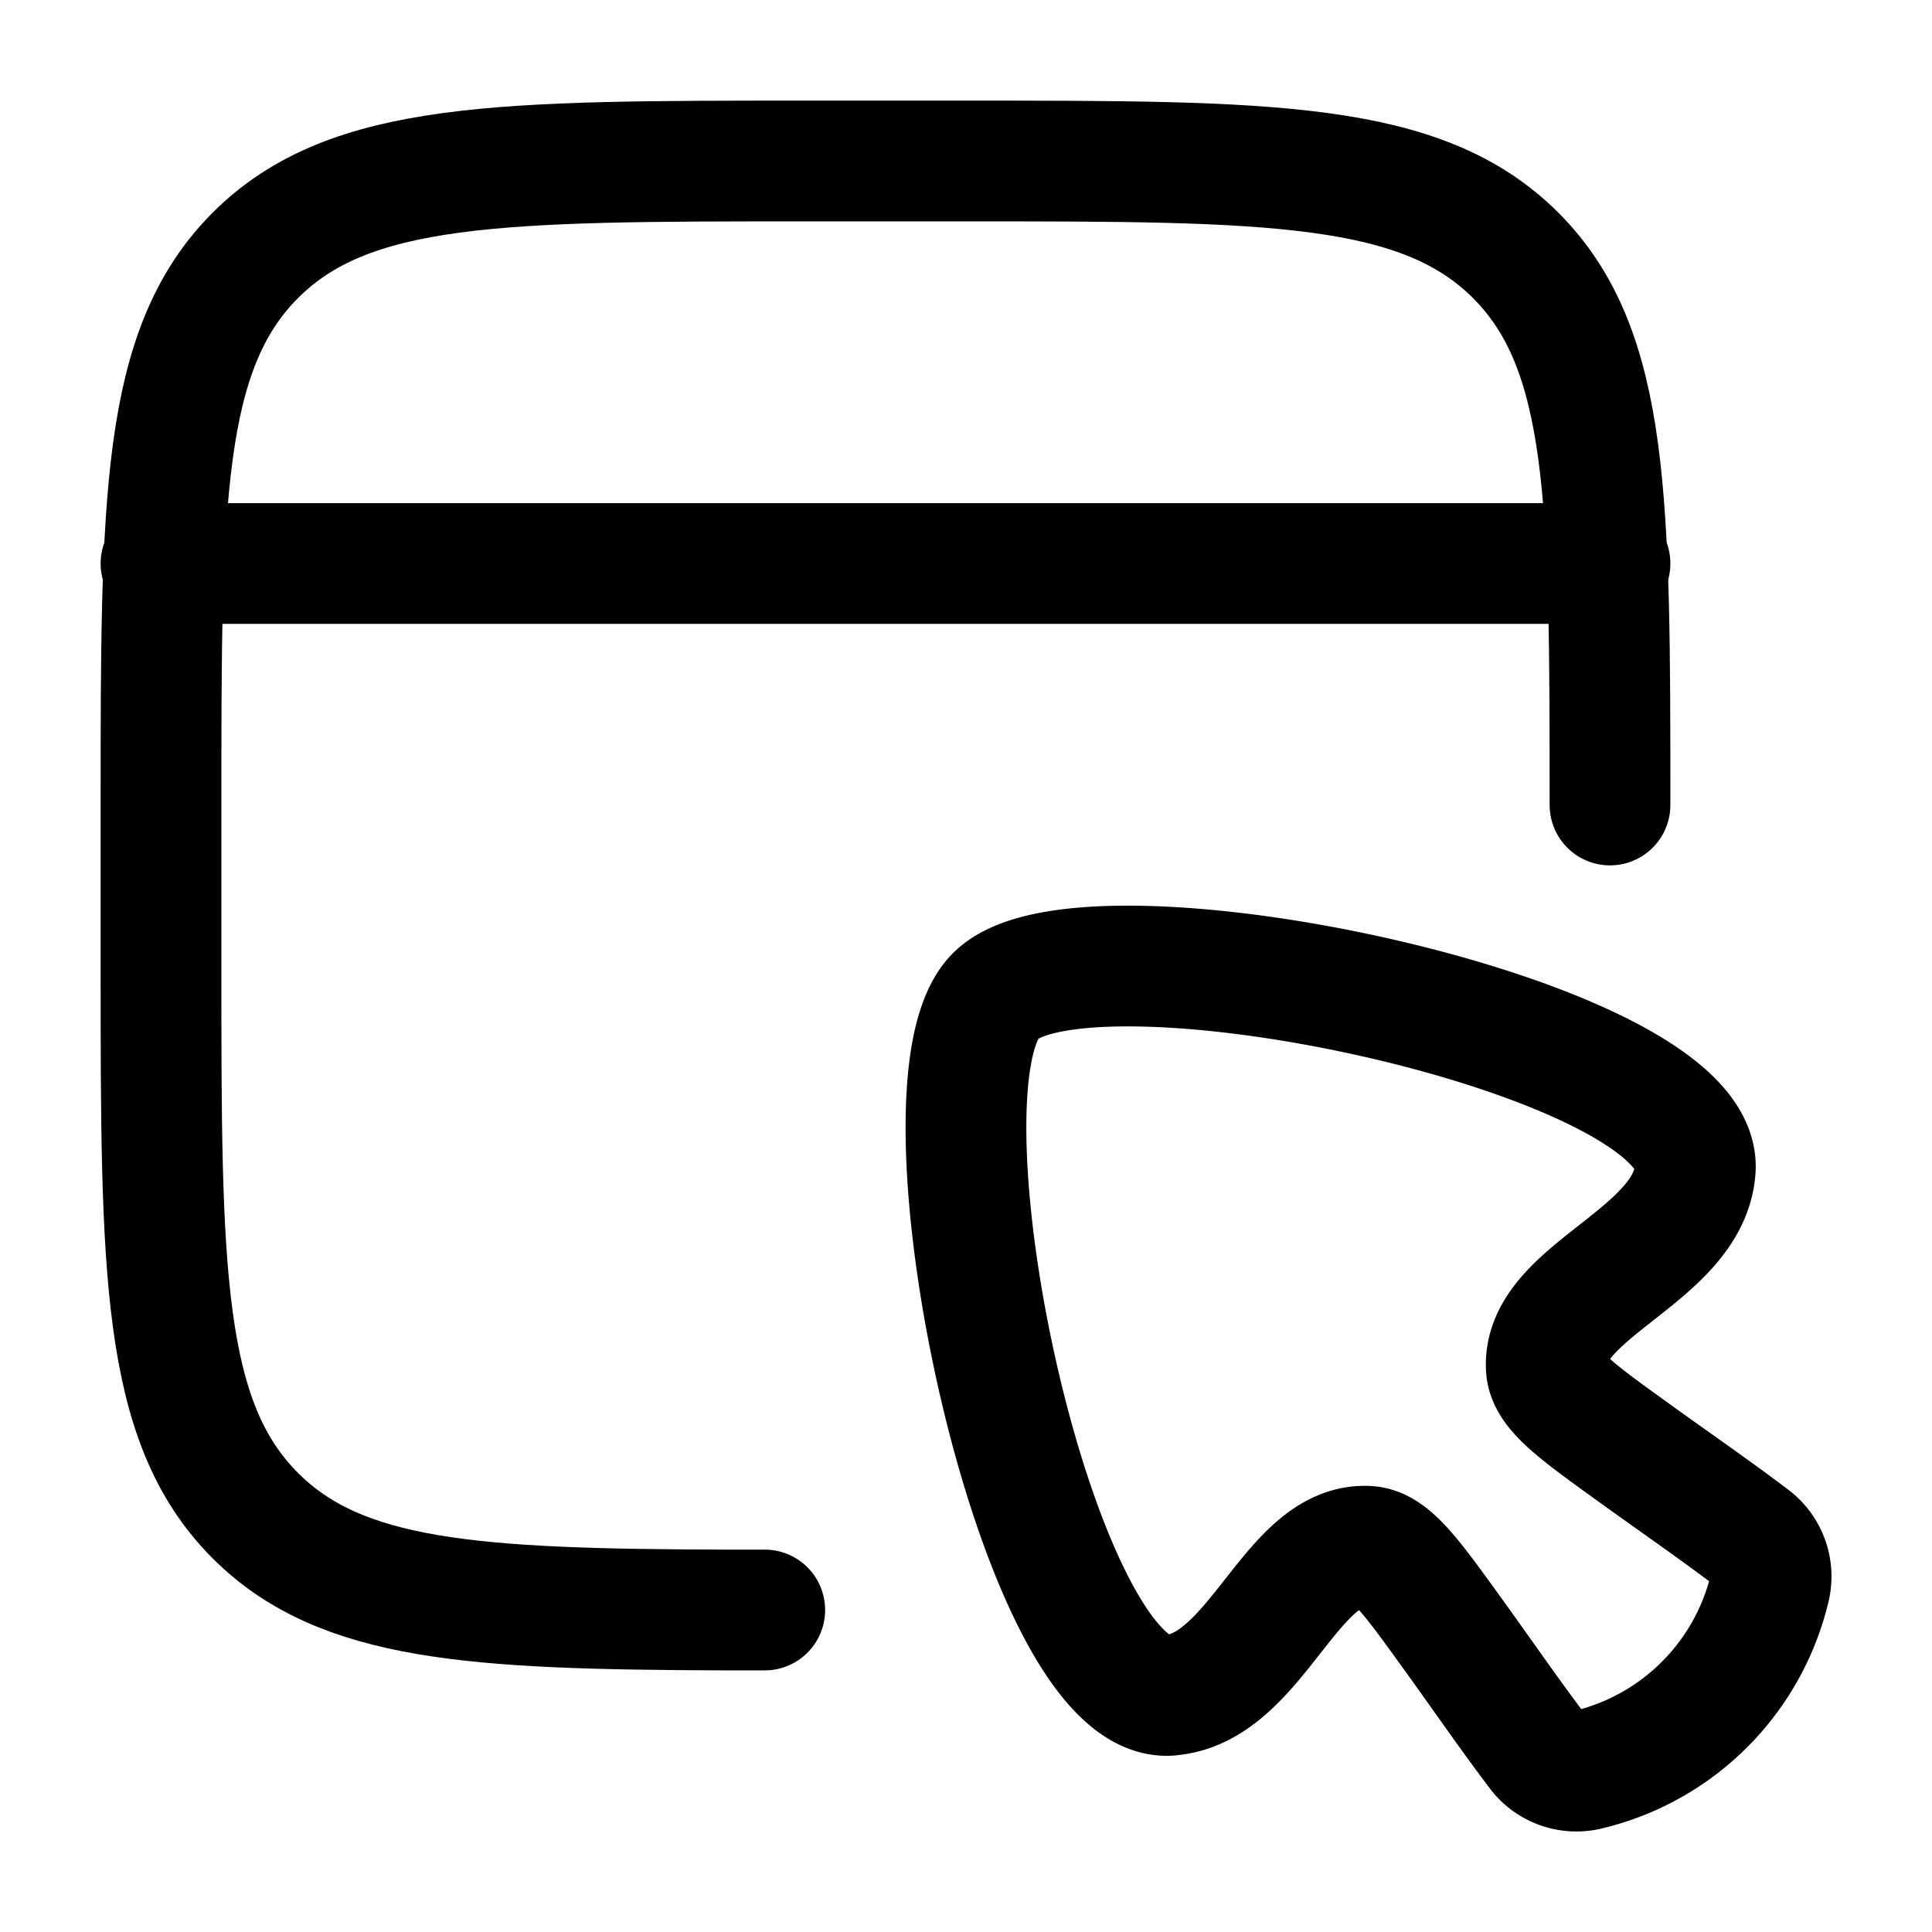
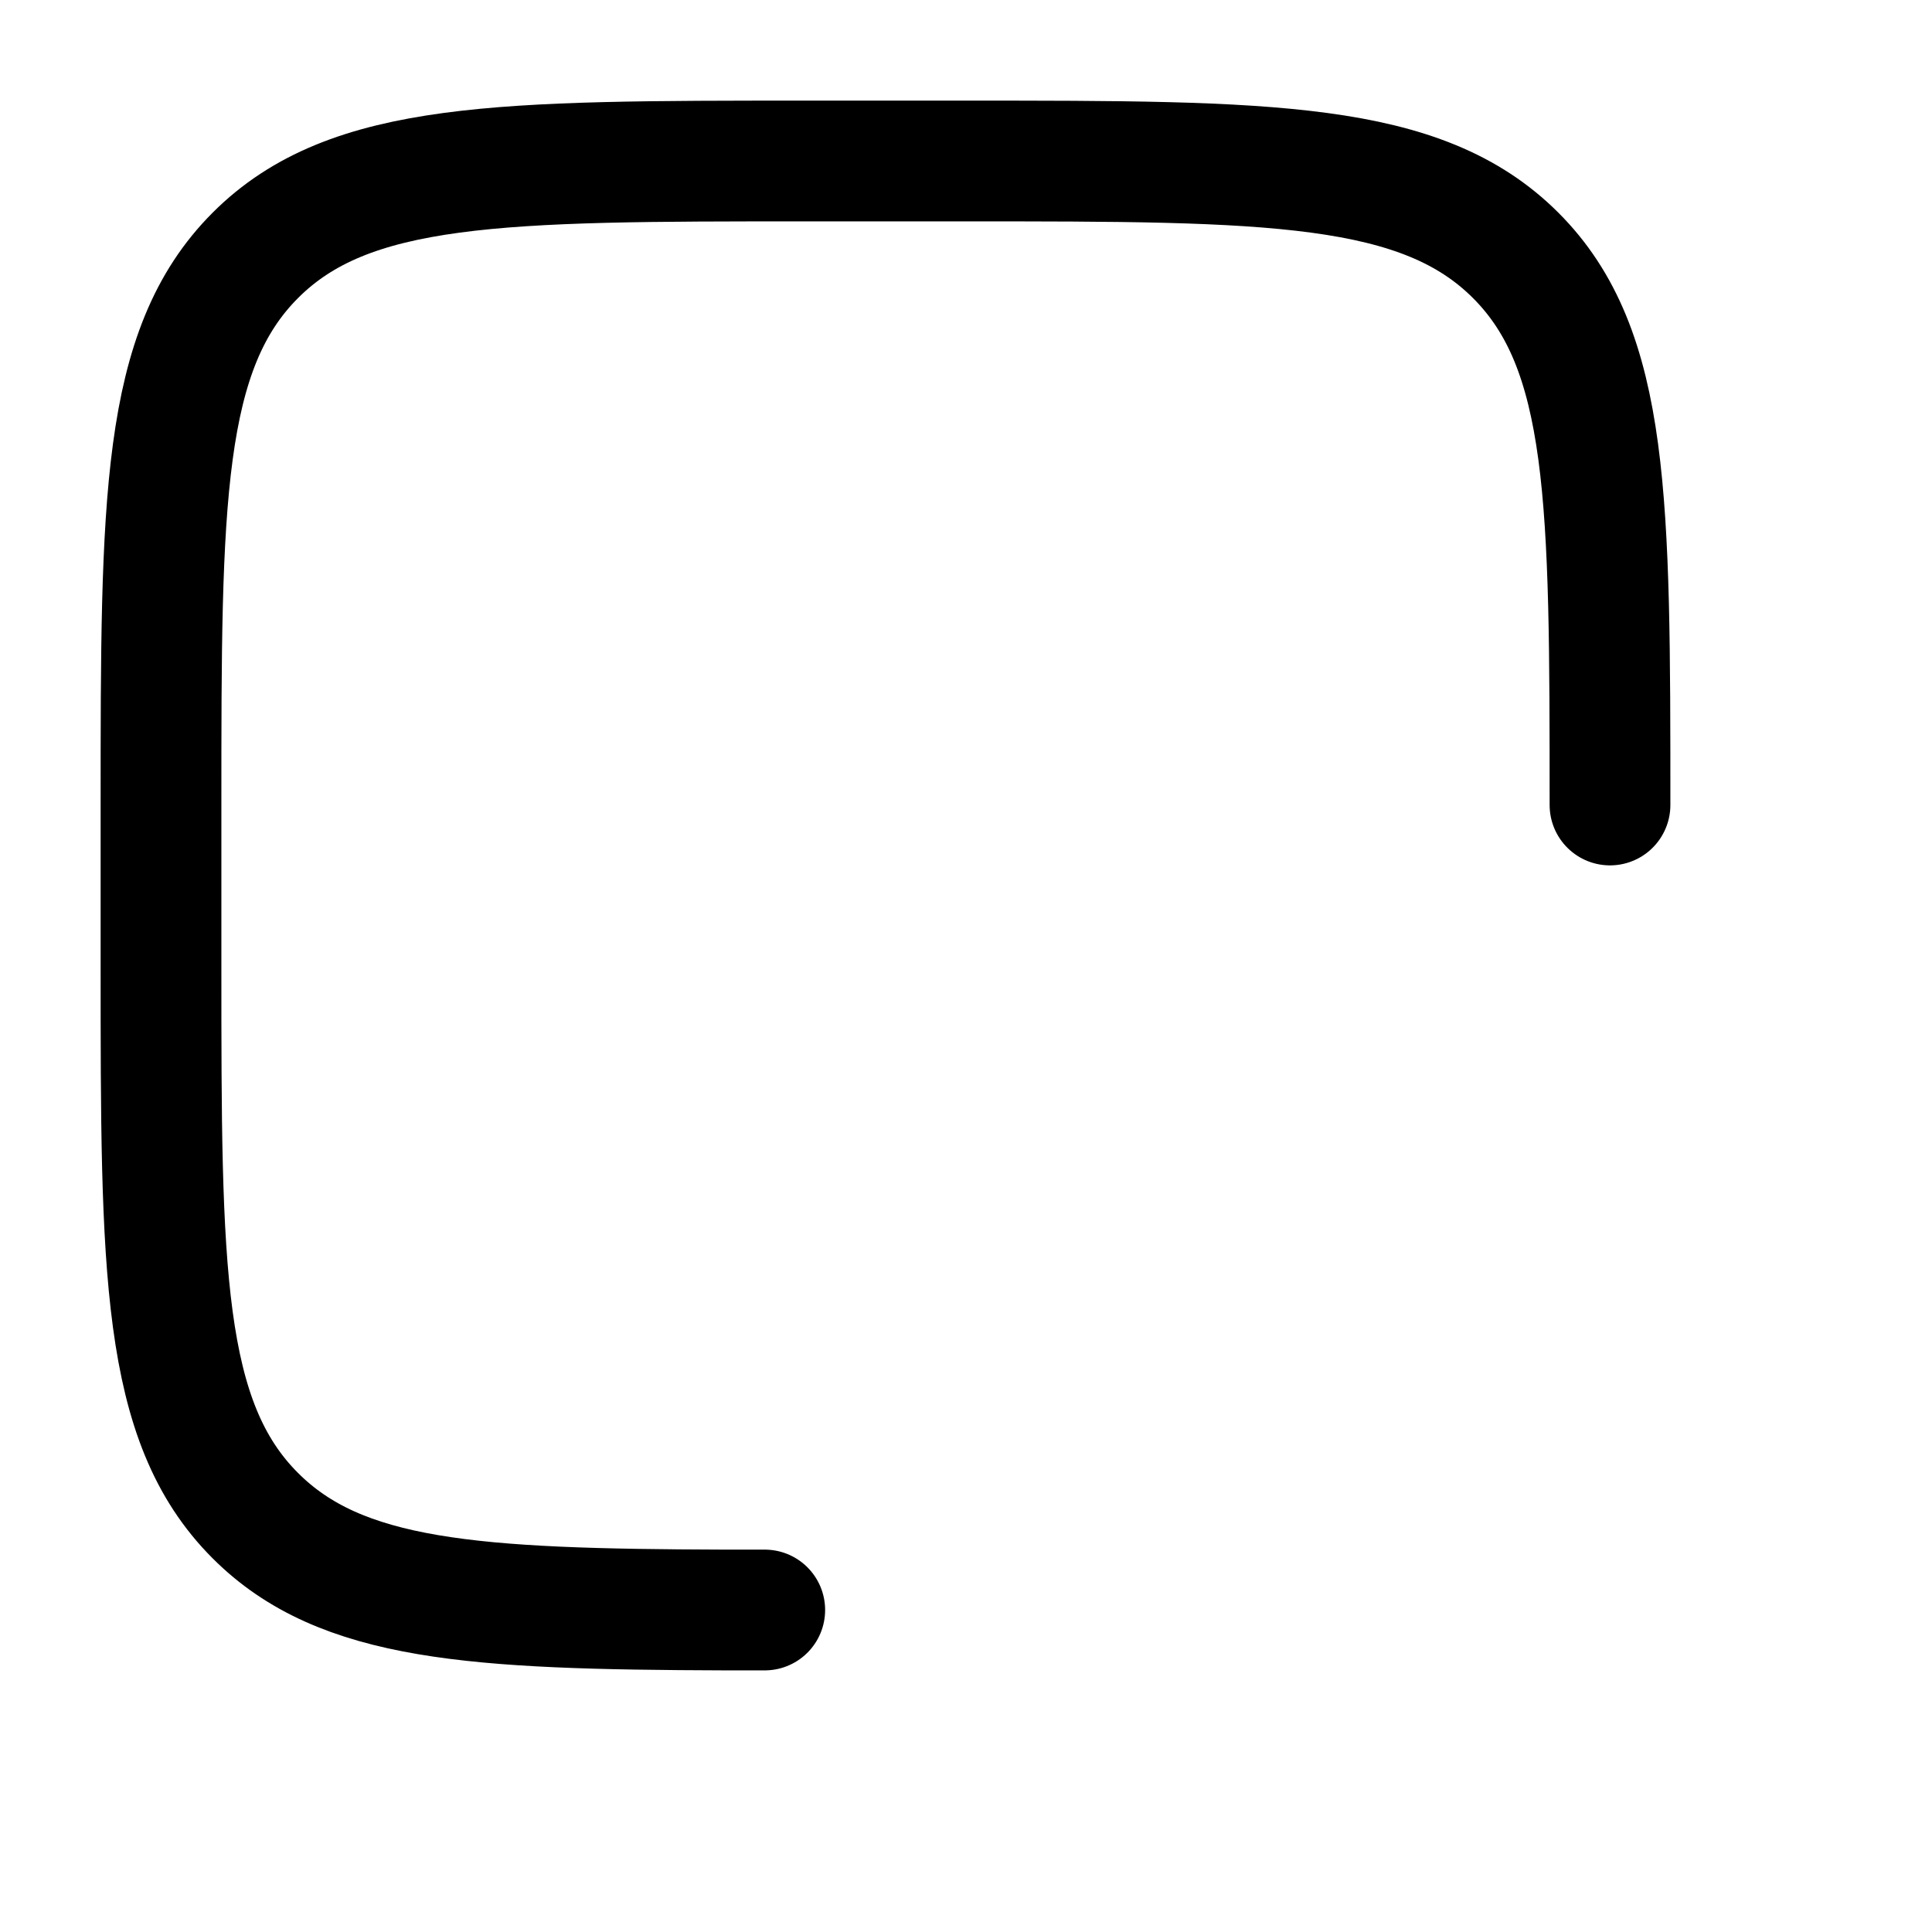
<svg xmlns="http://www.w3.org/2000/svg" width="32" height="32" viewBox="0 0 24 24">
  <g fill="none" stroke="currentColor" stroke-linecap="round" stroke-linejoin="round" stroke-width="1.5" color="currentColor">
    <path d="M20 10c0-3.771 0-5.657-1.172-6.828S15.771 2 12 2h-2C6.229 2 4.343 2 3.172 3.172S2 6.229 2 10v2c0 3.771 0 5.657 1.172 6.828C4.235 19.892 5.886 19.99 9 20h.5" />
-     <path d="M14.529 21.06c-1.648.114-3.28-7.57-2.16-8.69c1.122-1.12 8.805.51 8.69 2.157c-.078 1.08-1.904 1.506-1.85 2.465c.015.28.37.537 1.08 1.048c.492.356.995.701 1.48 1.069a.6.6 0 0 1 .213.625a3.05 3.05 0 0 1-2.248 2.248a.6.6 0 0 1-.625-.213c-.367-.485-.712-.988-1.068-1.48c-.512-.71-.768-1.065-1.049-1.08c-.958-.054-1.385 1.772-2.464 1.85M2 7h18" />
  </g>
</svg>